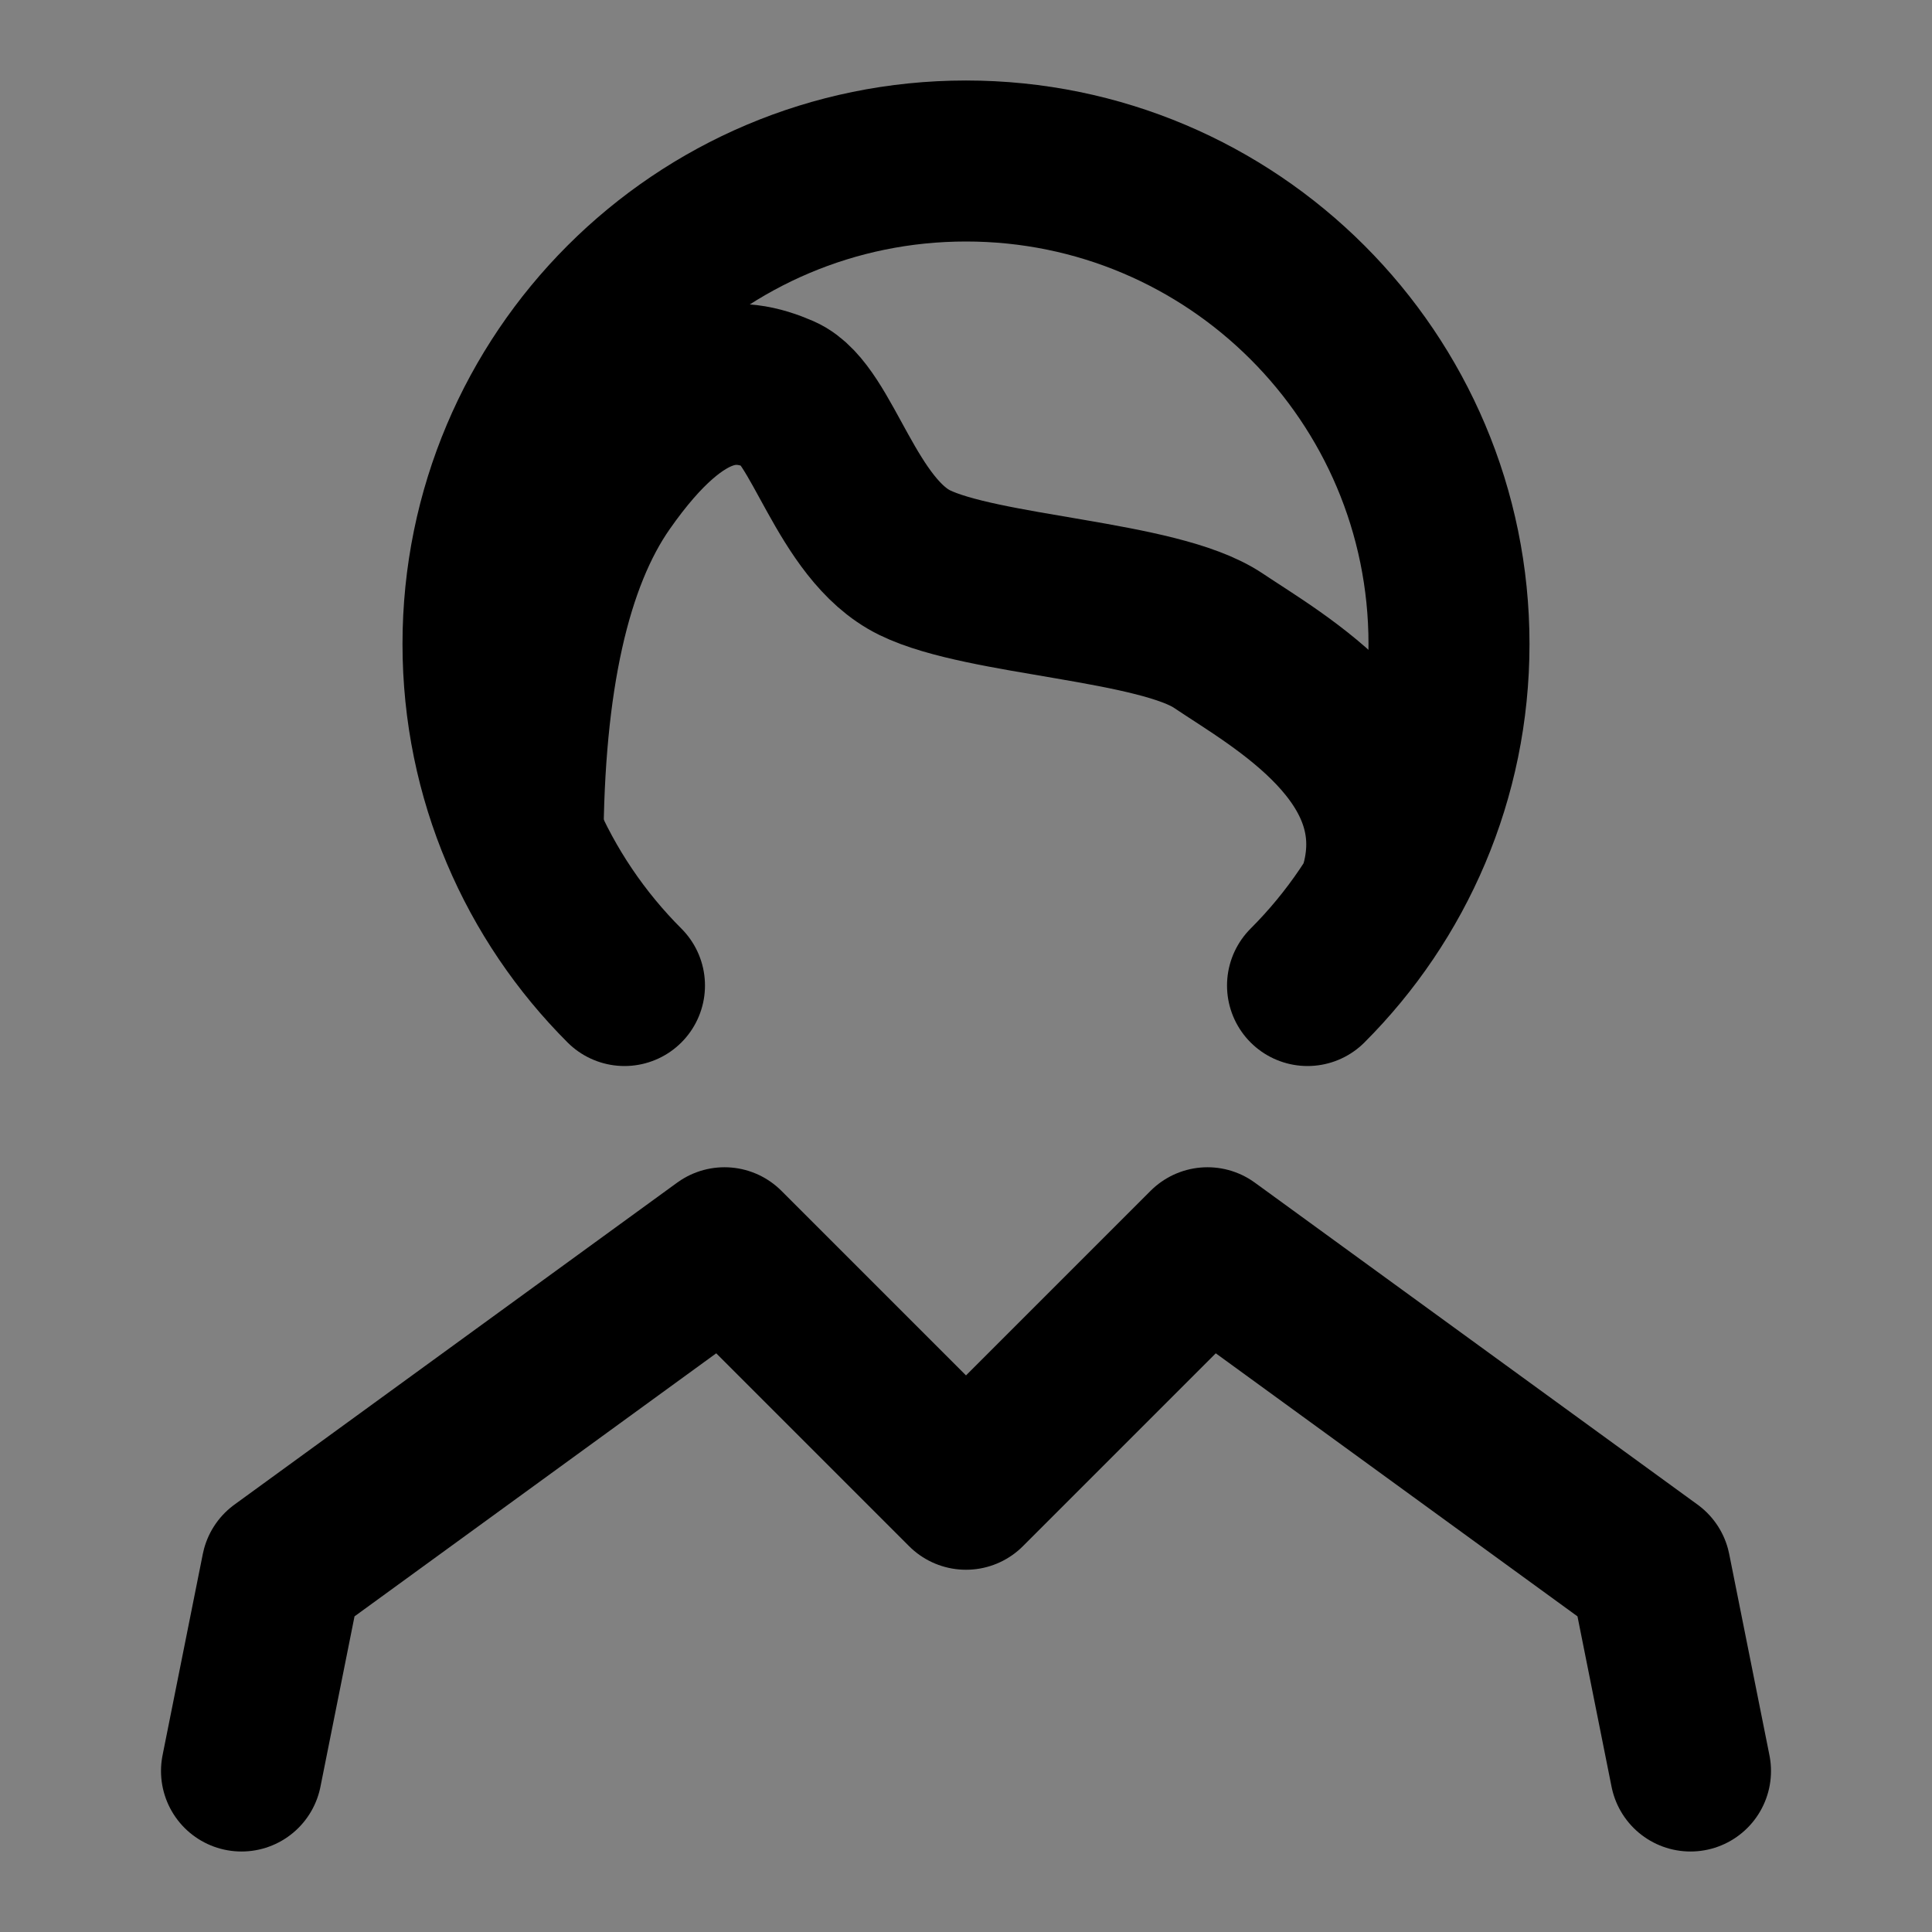
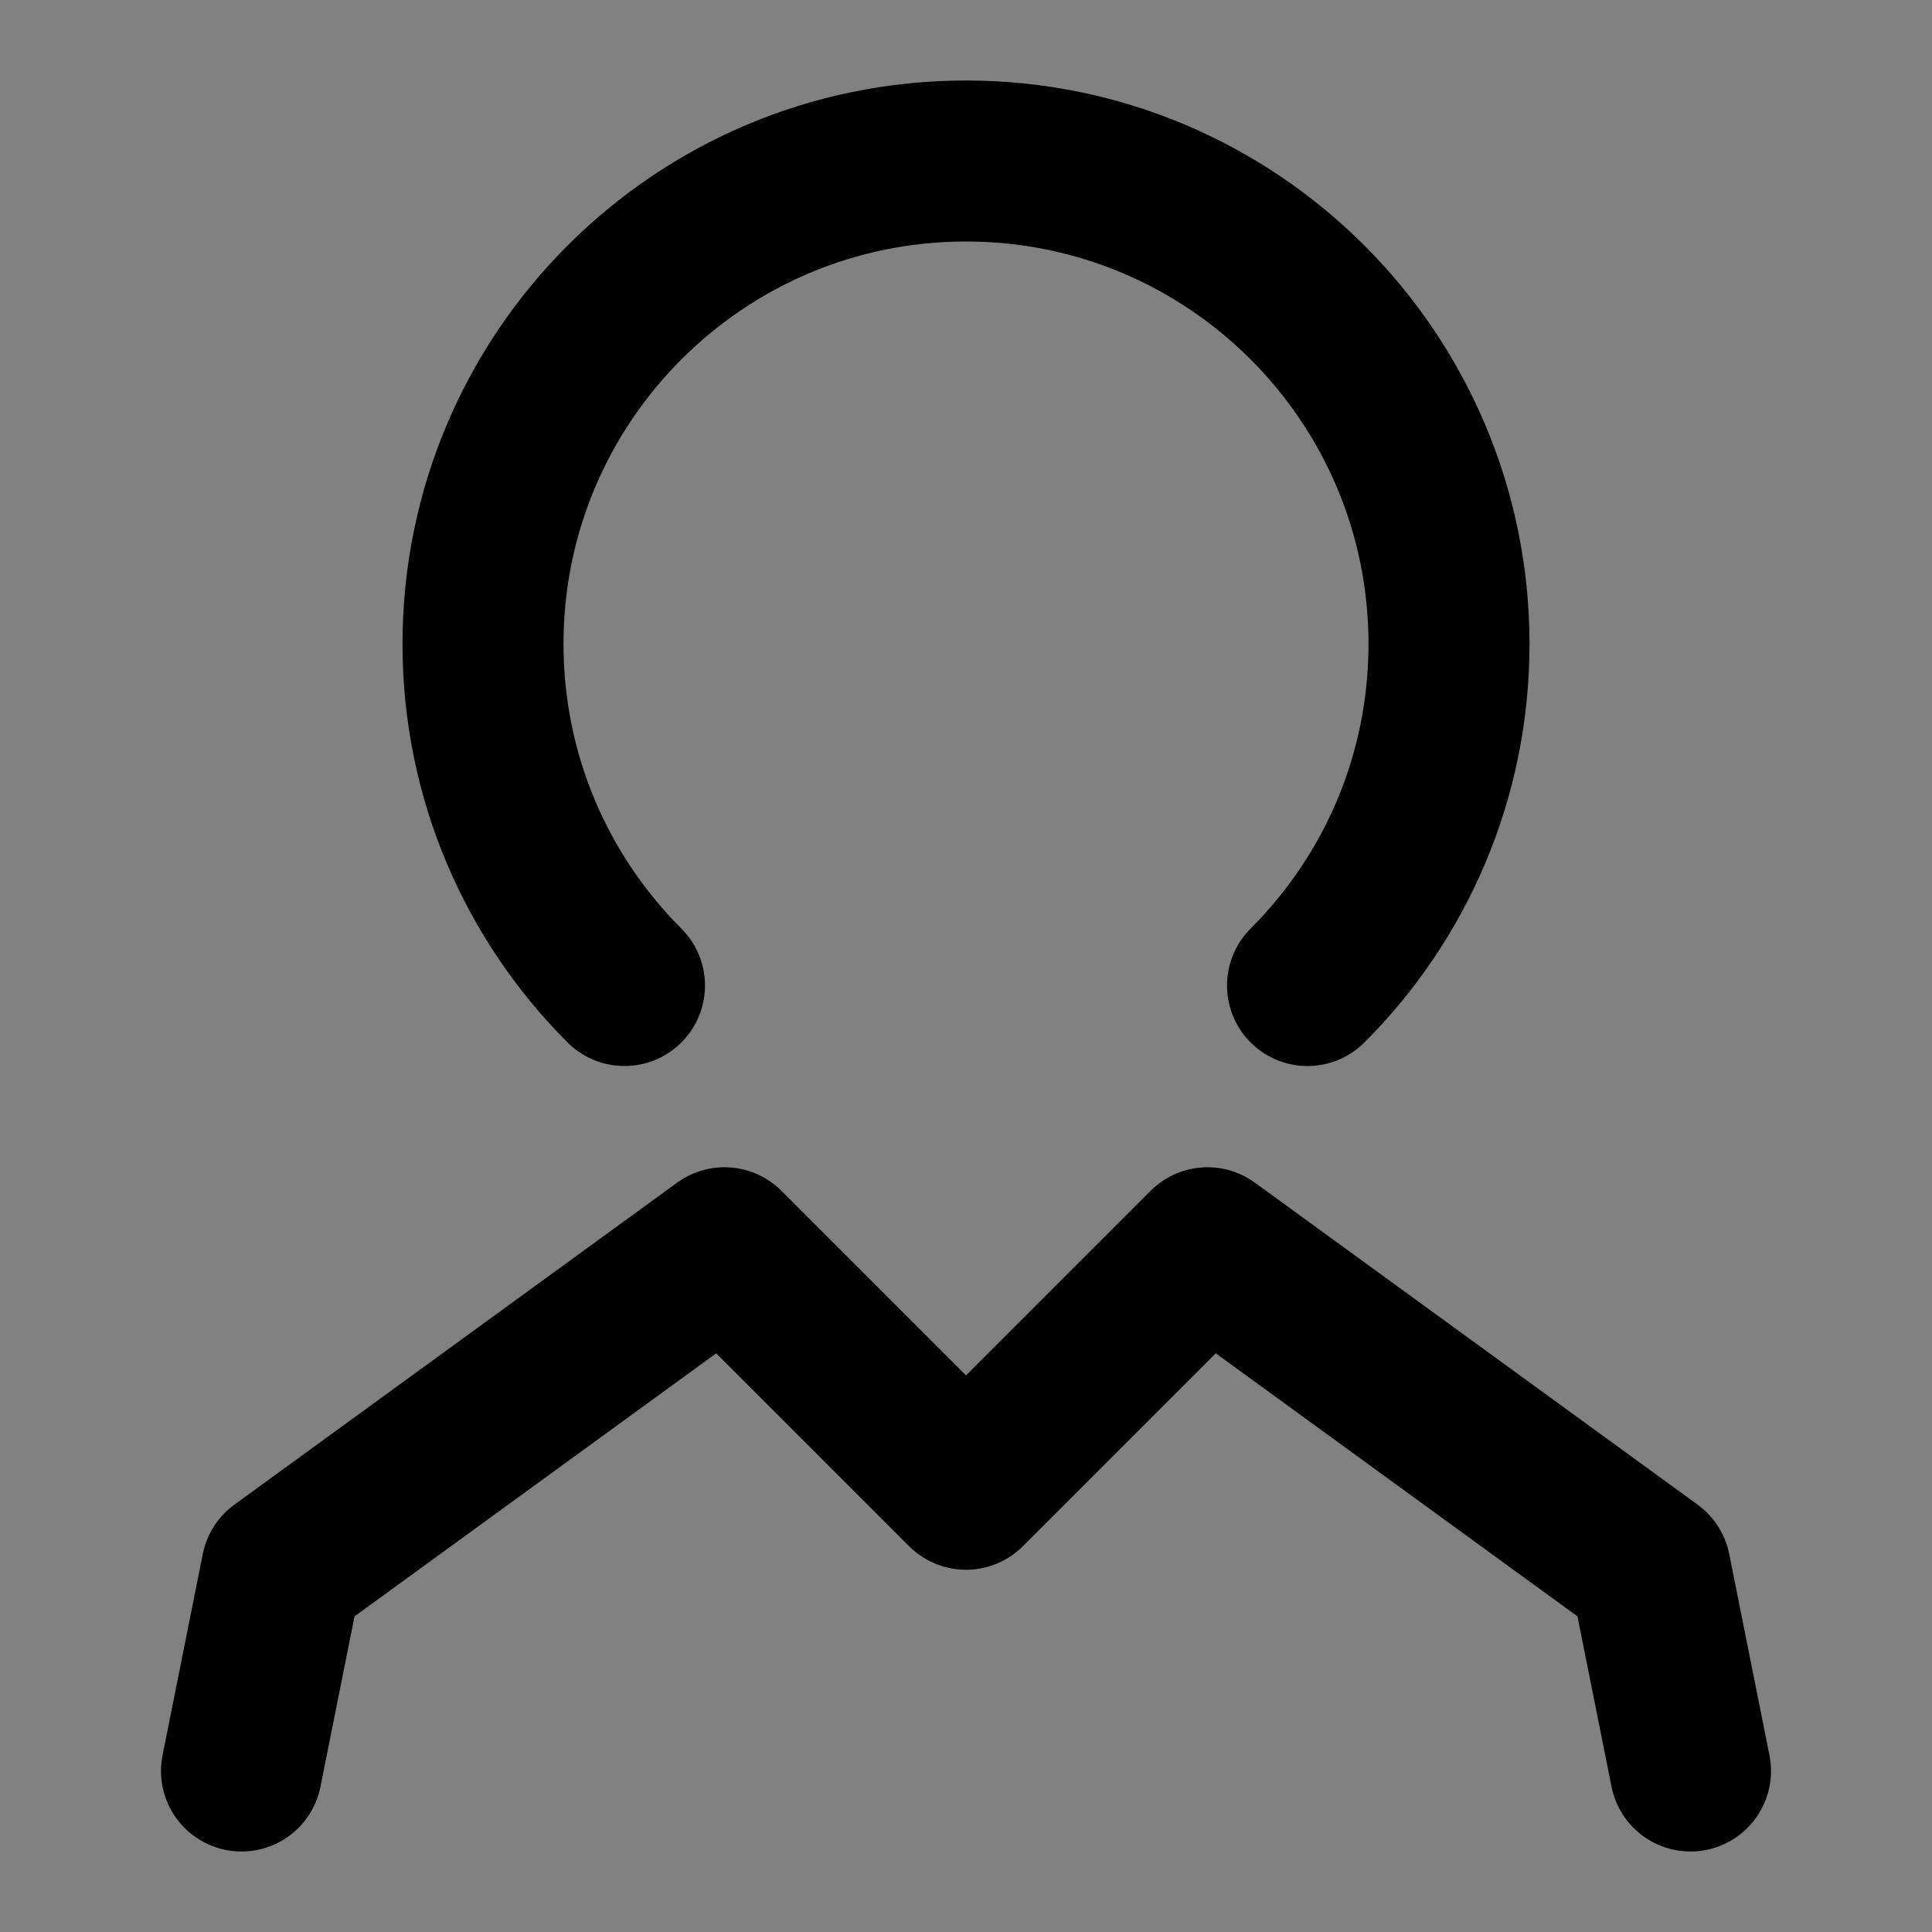
<svg xmlns="http://www.w3.org/2000/svg" width="800px" height="800px" viewBox="0 0 48 48" fill="none">
  <rect x="0" y="0" width="48" height="48" fill="#808080" stroke="none" />
  <rect width="48" height="48" fill="white" fill-opacity="0.01" />
  <path d="M32.485 24.485C34.657 22.314 36 19.314 36 16C36 9.373 30.627 4 24 4C17.373 4 12 9.373 12 16C12 19.314 13.343 22.314 15.515 24.485" stroke="#000000" stroke-width="4" stroke-linecap="round" />
  <path d="M6 44L7 39L18 31L24 37L30 31L41 39L42 44" stroke="#000000" stroke-width="4" stroke-linecap="round" stroke-linejoin="round" />
-   <path d="M12.993 21.007C13.006 16.896 13.675 13.894 15 12C16.988 9.159 18.387 9.368 19.405 9.81C20.424 10.253 21.023 13.144 22.724 13.978C24.425 14.811 28.778 14.914 30.269 15.917C31.76 16.919 35.17 18.784 34.319 21.968" stroke="#000000" stroke-width="4" />
</svg>